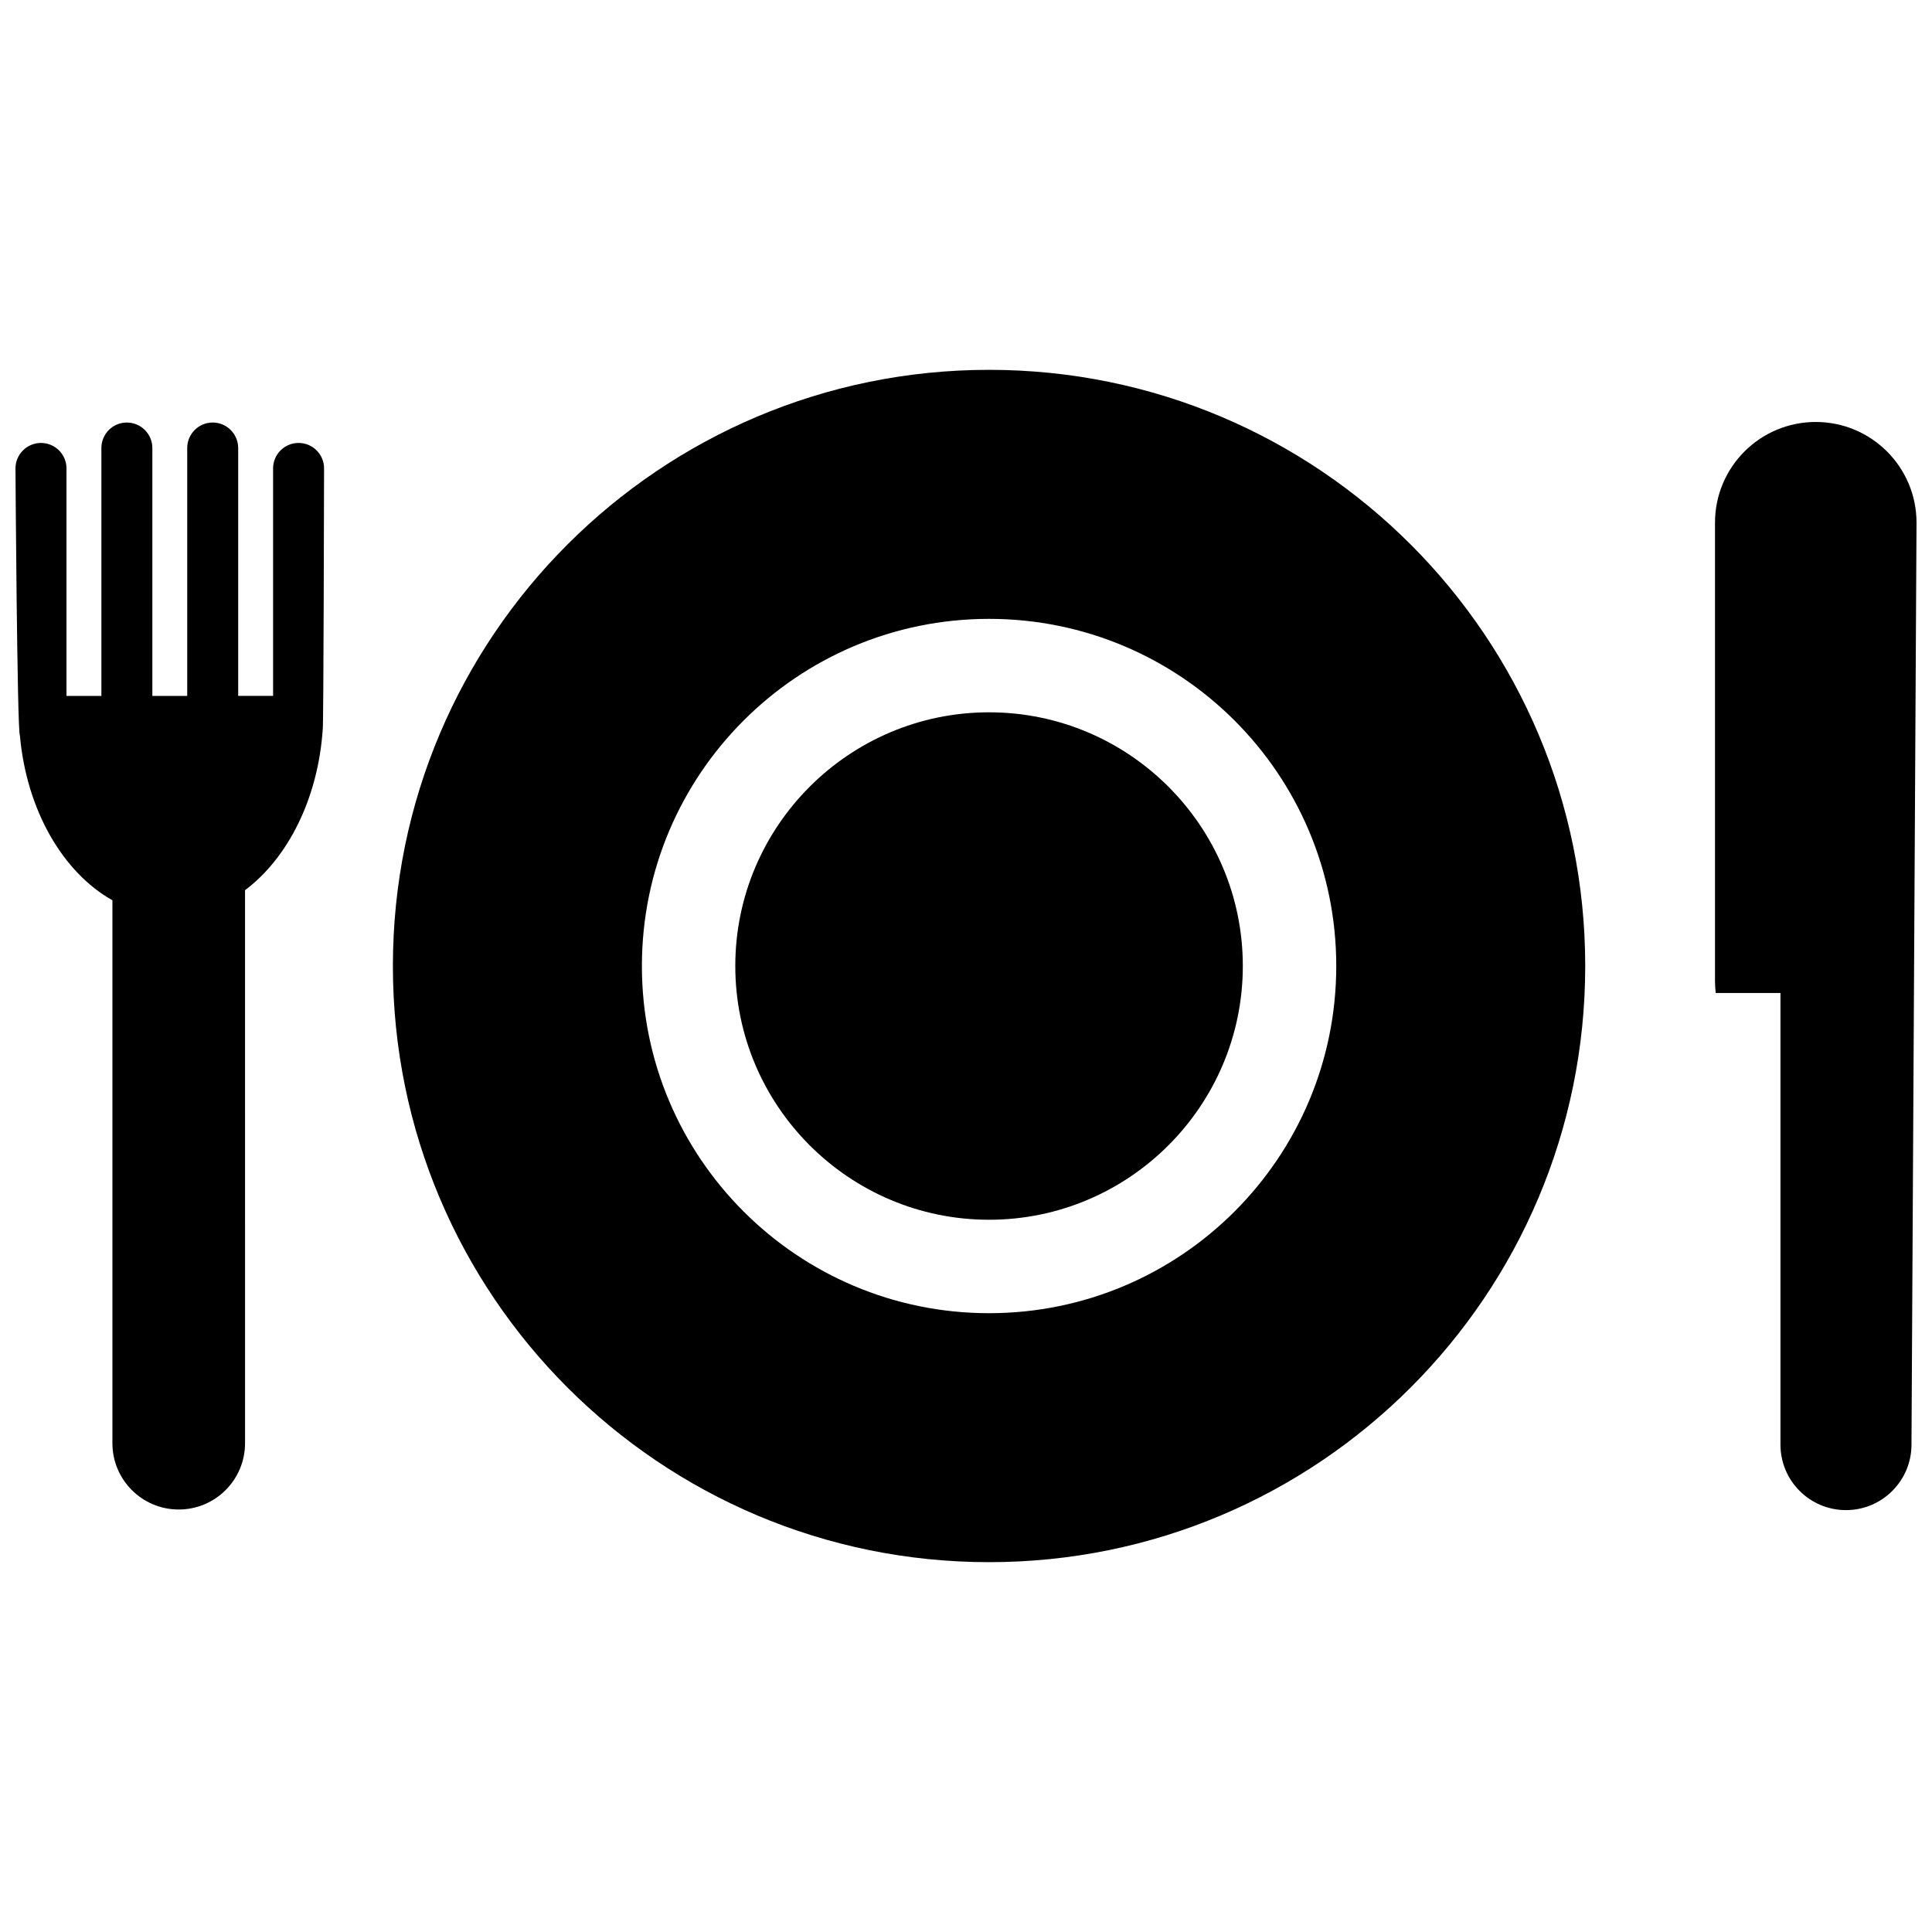
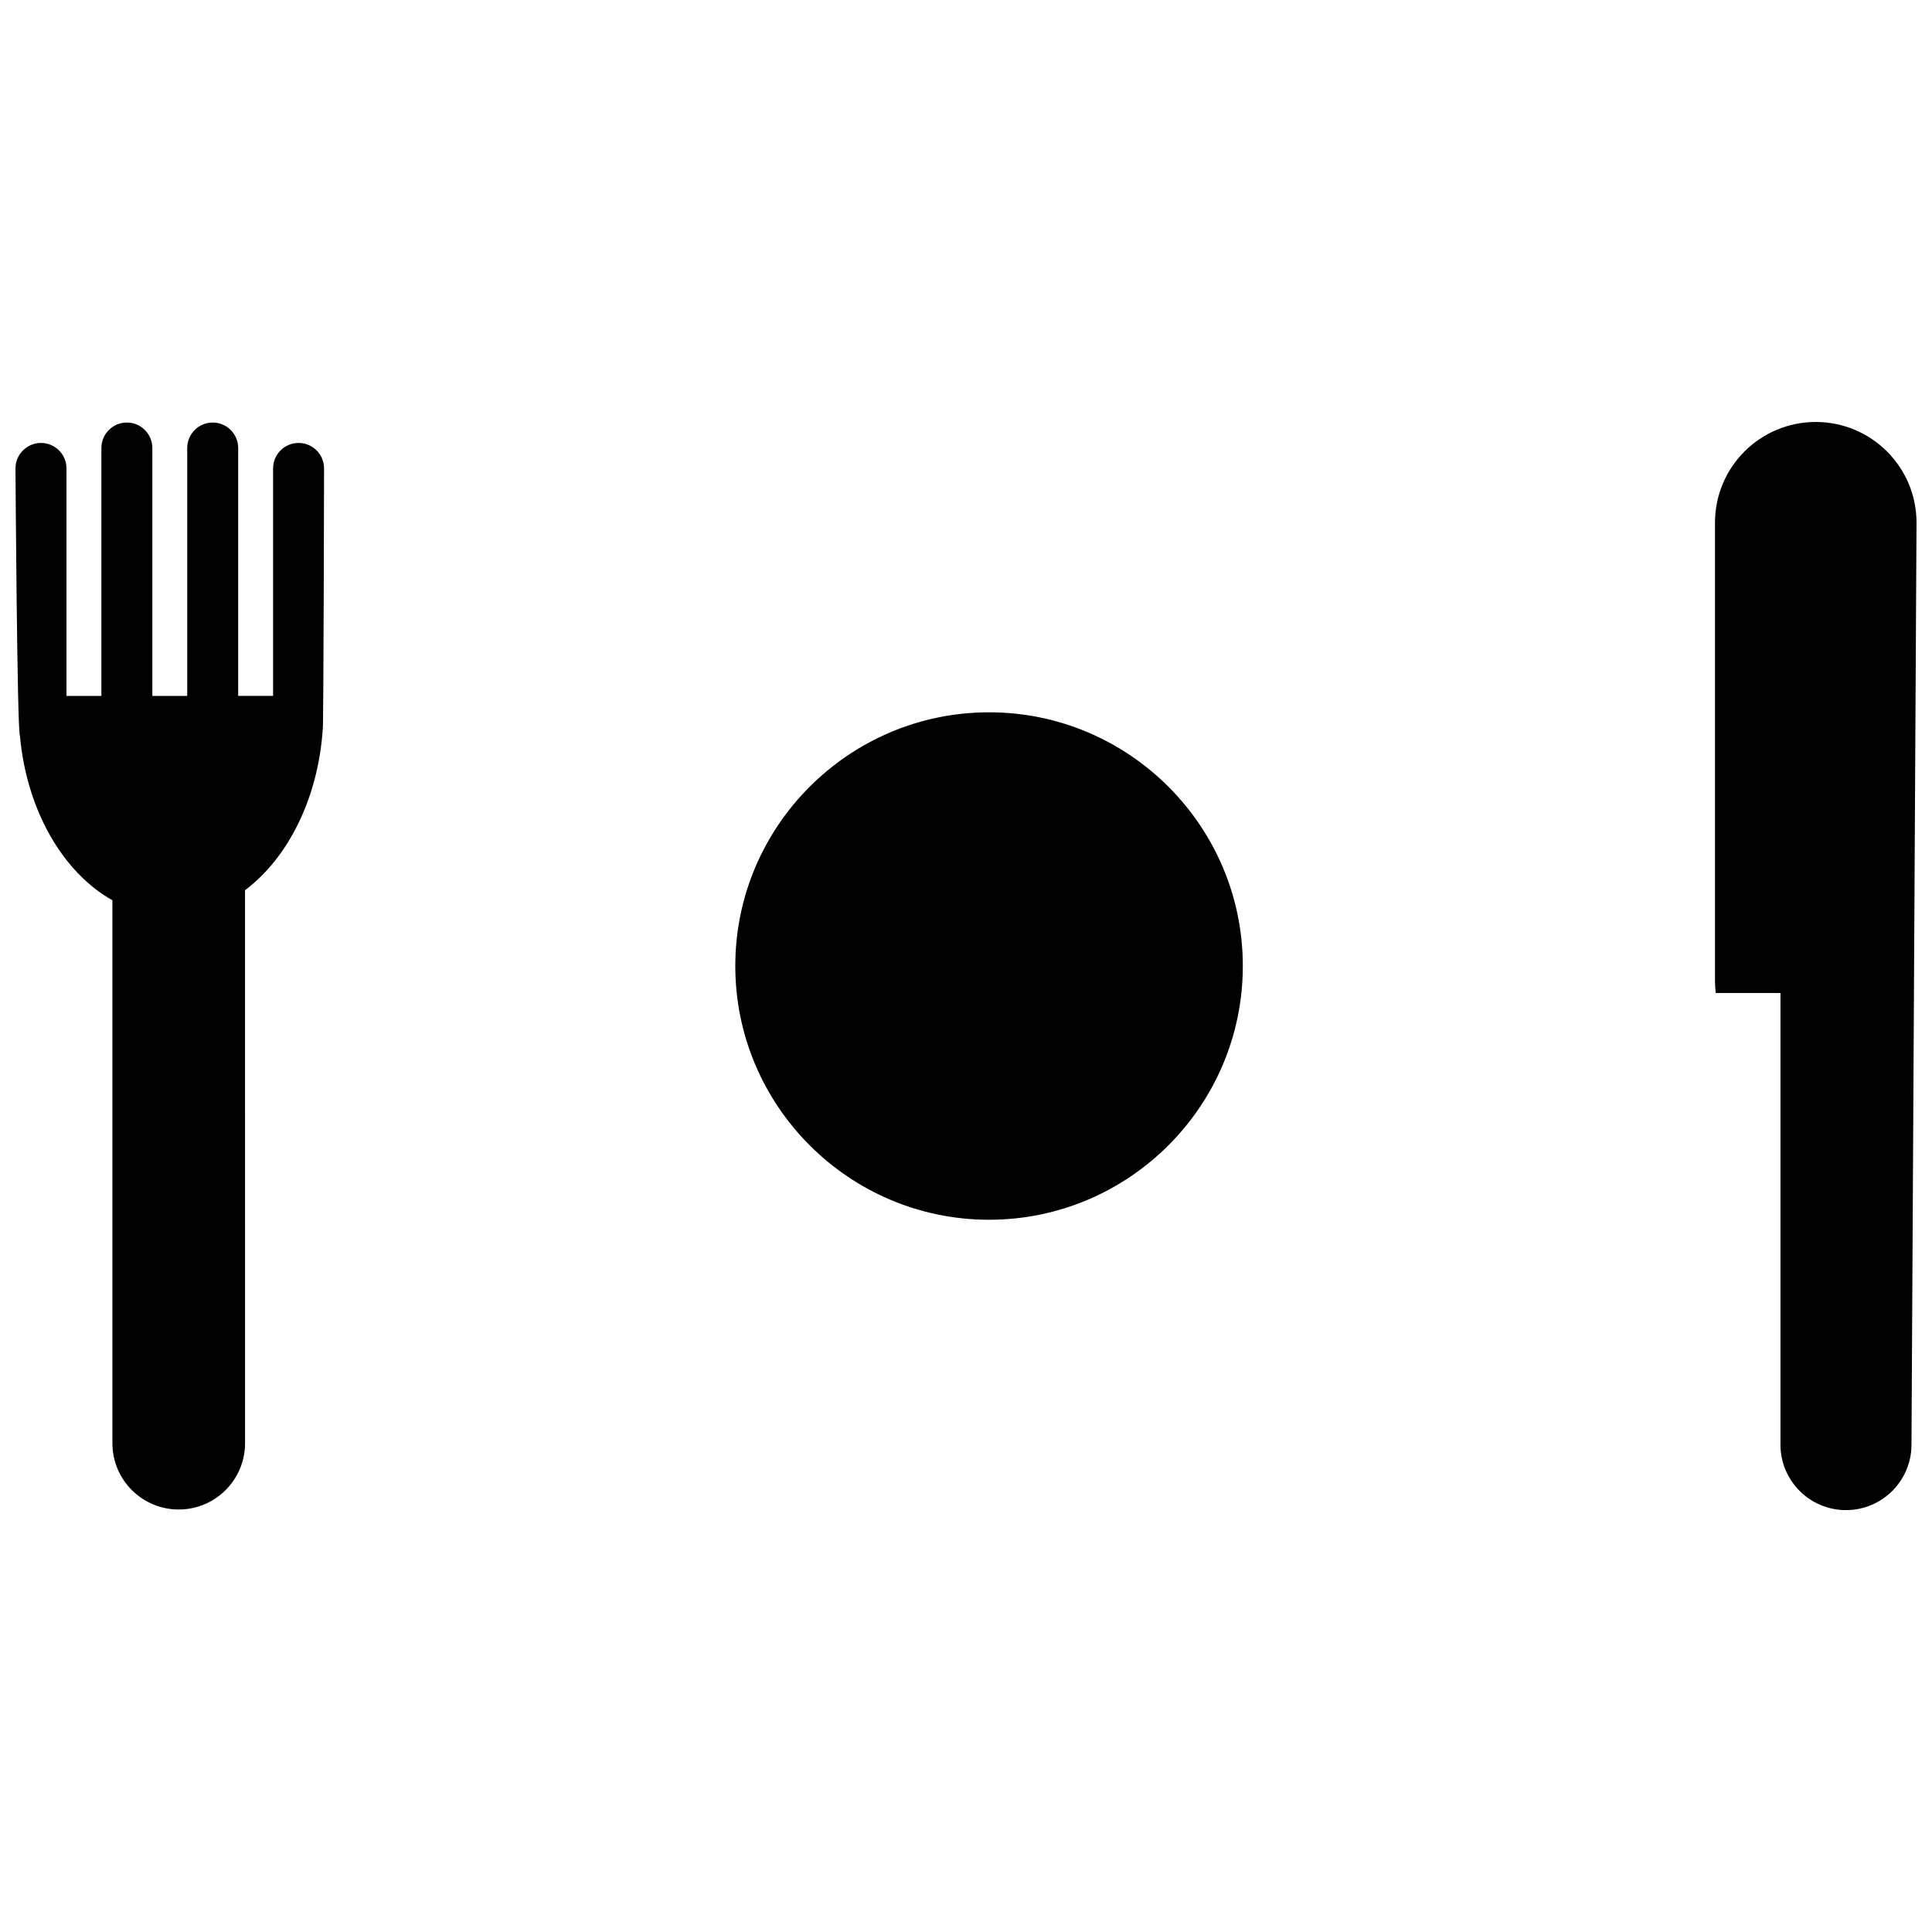
<svg xmlns="http://www.w3.org/2000/svg" width="800px" height="800px" version="1.1" viewBox="144 144 512 512">
  <defs>
    <clipPath id="b">
      <path d="m598 255h53.902v290h-53.902z" />
    </clipPath>
    <clipPath id="a">
      <path d="m148.09 255h81.906v290h-81.906z" />
    </clipPath>
  </defs>
  <path d="m406.11 332.77c-37.074 0-67.25 30.152-67.25 67.227 0 37.074 30.164 67.25 67.25 67.25 37.086 0 67.25-30.176 67.25-67.25 0-37.07-30.164-67.227-67.25-67.227z" />
-   <path d="m406.11 242.01c-87.258 0-157.99 70.734-157.99 157.99 0 87.27 70.742 157.99 157.99 157.99 87.27 0 157.99-70.73 157.99-157.99s-70.719-157.99-157.99-157.99zm0 250c-50.797 0-92-41.191-92-92.012 0-50.809 41.203-91.992 92-91.992 50.809 0 92.012 41.184 92.012 91.992 0 50.816-41.203 92.012-92.012 92.012z" />
  <g clip-path="url(#b)">
    <path d="m615.84 407.14v119.7c0 9.582 7.773 17.355 17.367 17.355 9.574 0 17.355-7.773 17.355-17.355l1.336-244.31c0-14.758-11.965-26.703-26.703-26.703-14.758 0-26.703 11.945-26.703 26.703v121.48c0 1.066 0.074 2.102 0.195 3.148l17.152-0.004z" />
  </g>
  <g clip-path="url(#a)">
    <path d="m173.79 382.58v143.88c0 9.703 7.859 17.574 17.574 17.574 9.703 0 17.574-7.871 17.574-17.574l-0.004-146.55c11.383-8.539 19.371-24.309 20.602-42.723 0.215-0.648 0.344-69.051 0.344-69.051 0-3.731-3.019-6.75-6.758-6.75-3.719 0-6.75 3.019-6.75 6.75v60.285h-9.25v-65.676c0-3.742-3.031-6.769-6.758-6.769-3.719 0-6.75 3.019-6.75 6.769v65.688h-9.238v-65.688c0-3.742-3.031-6.769-6.769-6.769-3.719 0-6.738 3.019-6.738 6.769v65.688h-9.25v-60.297c0-3.731-3.031-6.75-6.769-6.75-3.711 0.004-6.75 3.031-6.75 6.75 0 0 0.441 69.719 1.176 70.797 1.766 19.762 11.363 36.254 24.516 43.652z" />
  </g>
</svg>